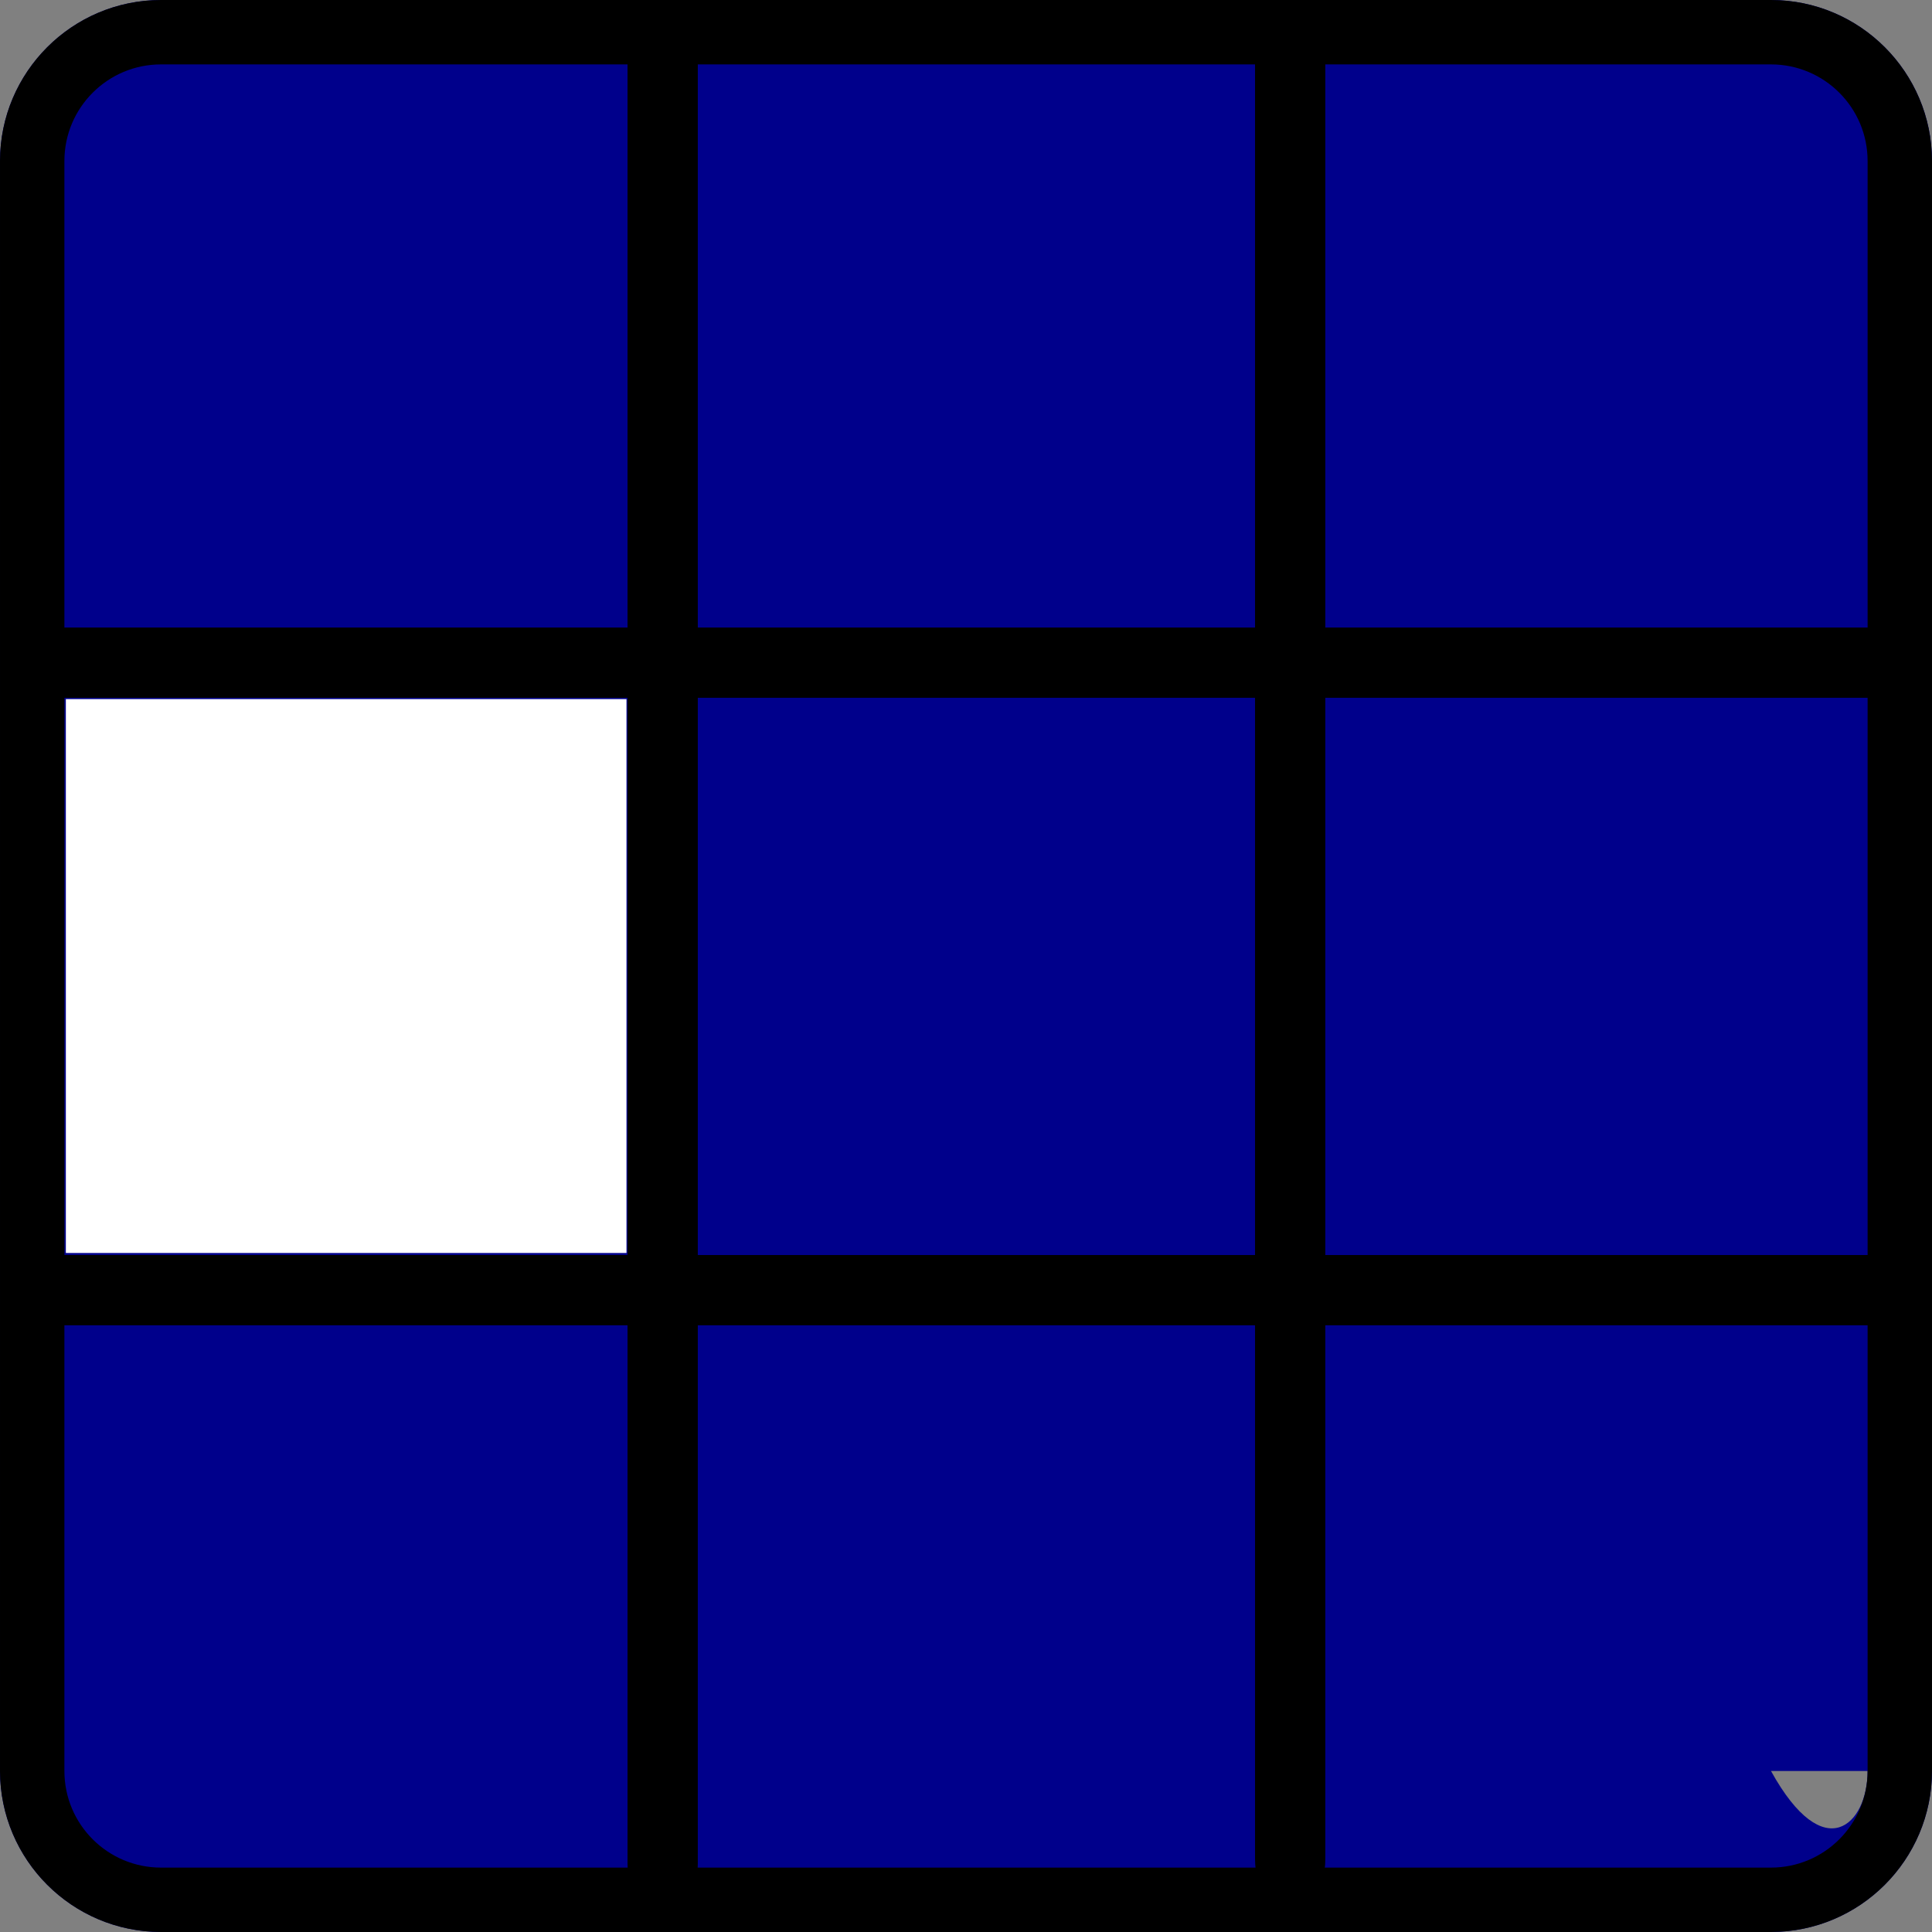
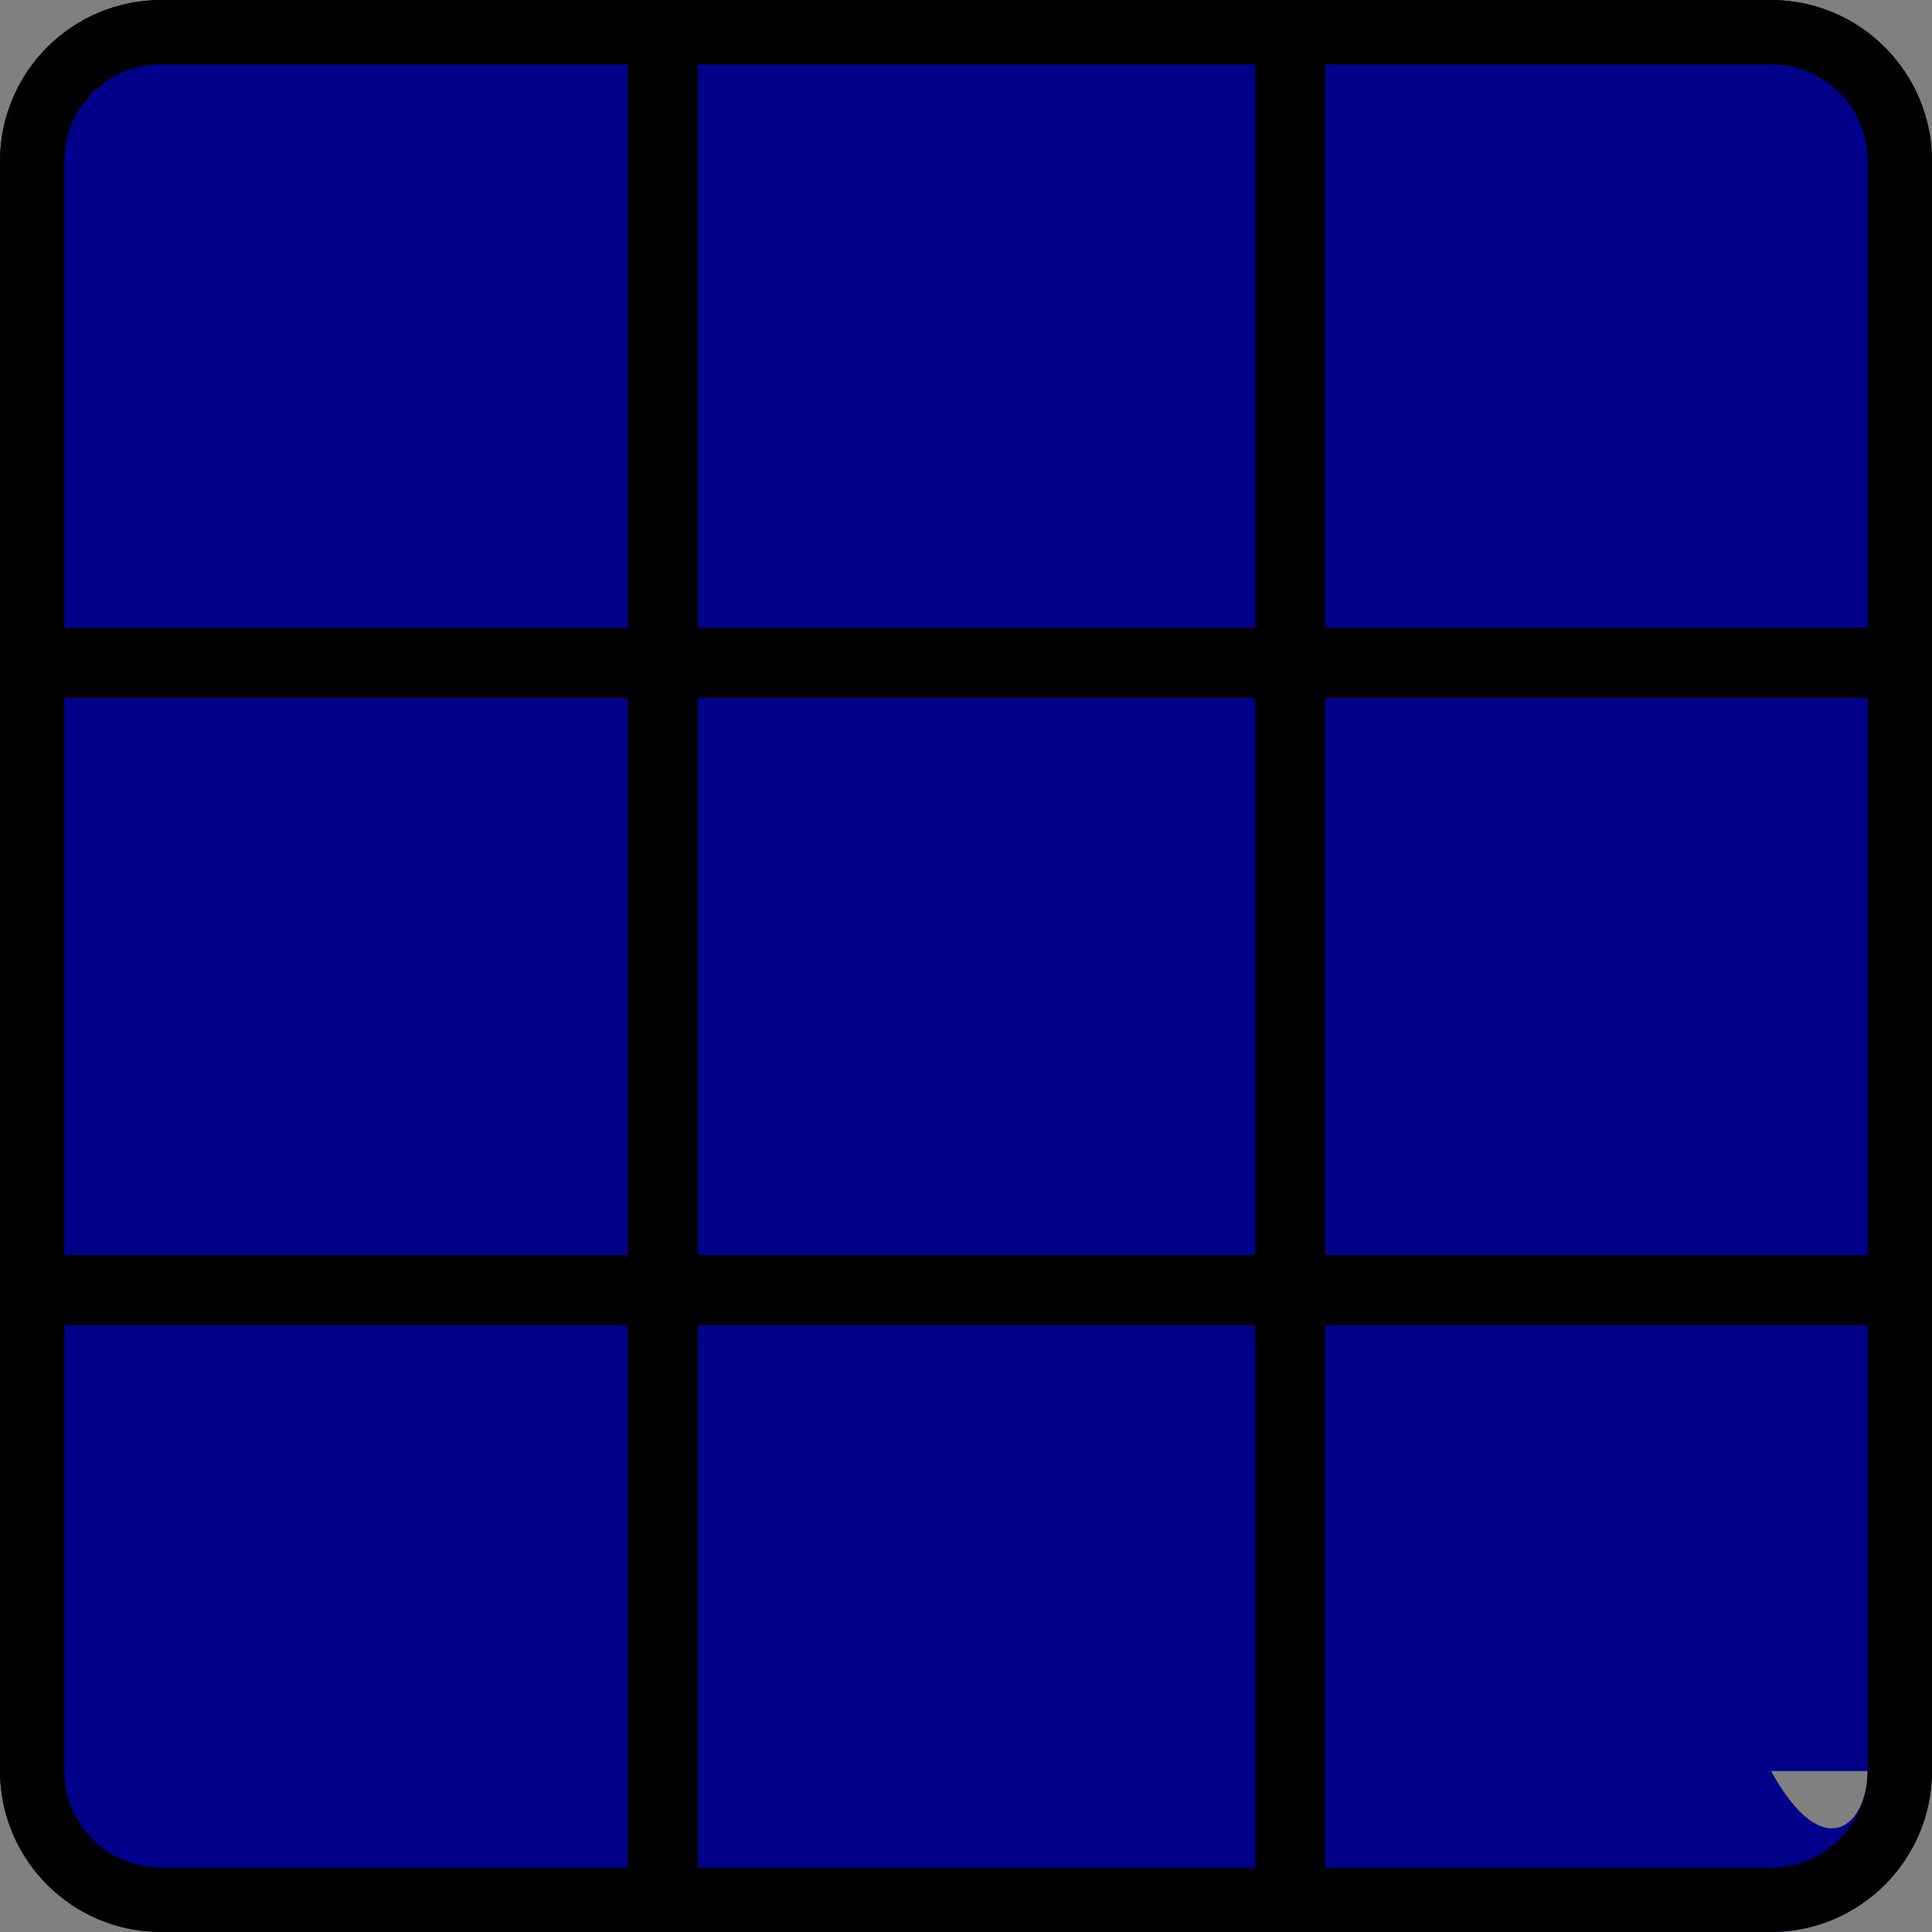
<svg xmlns="http://www.w3.org/2000/svg" xmlns:ns1="http://sodipodi.sourceforge.net/DTD/sodipodi-0.dtd" xmlns:ns2="http://www.inkscape.org/namespaces/inkscape" height="480pt" viewBox="0 0 480 480" width="480pt" version="1.1" id="svg31" ns1:docname="cells_5.svg" ns2:version="1.1.1 (3bf5ae0d25, 2021-09-20)">
  <rect x="0" y="0" width="480" height="480" fill="#808080" stroke="none" />
  <ns1:namedview id="namedview27" pagecolor="#ffffff" bordercolor="#666666" borderopacity="1.0" ns2:pageshadow="2" ns2:pageopacity="0.0" ns2:pagecheckerboard="0" ns2:document-units="pt" showgrid="false" ns2:zoom="0.89382717" ns2:cx="210.89088" ns2:cy="356.33287" ns2:window-width="1920" ns2:window-height="1017" ns2:window-x="-8" ns2:window-y="-8" ns2:window-maximized="1" ns2:current-layer="svg31" />
  <defs id="defs35">
    <ns2:path-effect effect="fillet_chamfer" id="path-effect455" is_visible="true" lpeversion="1" satellites_param="F,0,0,1,0,5,0,1 @ F,0,0,1,0,5,0,1 @ F,0,0,1,0,5,0,1 @ F,0,0,1,0,5,0,1" unit="px" method="auto" mode="F" radius="5" chamfer_steps="1" flexible="false" use_knot_distance="true" apply_no_radius="true" apply_with_radius="true" only_selected="false" hide_knots="false" />
    <ns2:path-effect effect="fillet_chamfer" id="path-effect2747" is_visible="true" lpeversion="1" satellites_param="F,0,0,1,0,15,0,1 @ F,0,0,1,0,15,0,1 @ F,0,0,1,0,15,0,1 @ F,0,0,1,0,15,0,1 @ F,0,0,1,0,15,0,1 @ F,0,0,1,0,15,0,1 @ F,0,0,1,0,15,0,1 @ F,0,0,1,0,15,0,1" unit="px" method="auto" mode="F" radius="15" chamfer_steps="1" flexible="false" use_knot_distance="true" apply_no_radius="true" apply_with_radius="true" only_selected="false" hide_knots="false" />
    <ns2:path-effect effect="fillet_chamfer" id="path-effect1251" is_visible="true" lpeversion="1" satellites_param="F,0,0,1,0,5,0,1 @ F,0,0,1,0,5,0,1 @ F,0,0,1,0,5,0,1 @ F,0,0,1,0,5,0,1 @ F,0,0,1,0,5,0,1 @ F,0,0,1,0,5,0,1" unit="px" method="auto" mode="F" radius="5" chamfer_steps="1" flexible="false" use_knot_distance="true" apply_no_radius="true" apply_with_radius="true" only_selected="false" hide_knots="false" />
    <clipPath id="clip0">
      <rect x="592" y="312" width="96" height="96" id="rect92" />
    </clipPath>
  </defs>
  <path d="m440 0h-400c-22.082.027-39.973 17.918-40 40v400c.027 22.082 17.918 39.973 40 40h400c22.082-.027 39.973-17.918 40-40v-400c-.027-22.082-17.918-39.973-40-40zm24 440c0 13.254-10.746 24-24  zm" id="path23" stroke-width="3" fill="Darkblue" />
  <path d="m440 0h-400c-22.082.027-39.973 17.918-40 40v400c.027 22.082 17.918 39.973 40 40h400c22.082-.027 39.973-17.918 40-40v-400c-.027-22.082-17.918-39.973-40-40zm24 440c0 13.254-10.746 24-24 24h-400c-13.254 0-24-10.746-24-24v-400c0-13.254 10.746-24 24-24h400c13.254 0 24 10.746 24 24zm0 0" id="path21" />
  <path d="M 464.814,155.906 H 15.044 c -7.305,0 -13.229,3.909 -13.229,8.73 0,4.821 5.923,8.73 13.229,8.73 h 449.77 c 7.305,0 13.229,-3.909 13.229,-8.73 0,-4.821 -5.923,-8.73 -13.229,-8.73 z m 0,0" id="path29" style="stroke-width:1.411" />
  <path d="M 173.366,463.038 V 13.23 C 173.366,5.924 169.457,0 164.636,0 c -4.821,0 -8.73,5.924 -8.73,13.23 V 463.038 c 0,7.306 3.909,13.23 8.73,13.23 4.821,0 8.73,-5.924 8.73,-13.23 z m 0,0" id="path29-0" style="stroke-width:1.411" />
  <path d="M 329.272,461.883 V 13.197 C 329.272,5.909 325.363,0 320.541,0 c -4.821,0 -8.73,5.909 -8.73,13.197 V 461.883 c 0,7.288 3.909,13.197 8.73,13.197 4.821,0 8.73,-5.909 8.73,-13.197 z m 0,0" id="path29-0-2" style="stroke-width:1.411" />
  <path d="M 465.334,311.811 H 13.871 c -7.333,0 -13.278,3.909 -13.278,8.73 0,4.821 5.945,8.73 13.278,8.73 H 465.334 c 7.333,0 13.278,-3.909 13.278,-8.73 0,-4.821 -5.945,-8.73 -13.278,-8.73 z m 0,0" id="path29-9" style="stroke-width:1.411" />
  <path style="fill:none;fill-opacity:1;stroke-width:1" d="M 21.816,323.329 V 231.588 h 92.859 92.859 v 91.74 91.74 H 114.675 21.816 Z" id="path5627" transform="scale(0.75)" />
  <path style="fill:none;fill-opacity:1;stroke-width:1" d="M 21.816,323.329 V 231.588 h 92.859 92.859 v 91.74 91.74 H 114.675 21.816 Z" id="path5666" transform="scale(0.75)" />
  <path style="fill:none;fill-opacity:1;stroke-width:1" d="M 21.816,323.329 V 231.588 h 92.859 92.859 v 91.74 91.74 H 114.675 21.816 Z" id="path5705" transform="scale(0.75)" />
  <path style="fill:none;fill-opacity:1;stroke-width:1" d="M 21.816,323.329 V 231.588 h 92.859 92.859 v 91.74 91.74 H 114.675 21.816 Z" id="path6003" transform="scale(0.75)" />
  <path style="fill:none;fill-opacity:1;stroke-width:1" d="M 21.816,323.329 V 231.588 h 92.859 92.859 v 91.74 91.74 H 114.675 21.816 Z" id="path6042" transform="scale(0.75)" />
  <path style="fill:none;fill-opacity:1;stroke-width:1" d="M 21.816,323.329 V 231.588 h 92.859 92.859 v 91.74 91.74 H 114.675 21.816 Z" id="path6081" transform="scale(0.75)" />
  <path style="fill:none;fill-opacity:1;stroke-width:1" d="M 21.816,323.329 V 231.588 h 92.859 92.859 v 91.74 91.74 H 114.675 21.816 Z" id="path6120" transform="scale(0.75)" />
  <path style="fill:none;fill-opacity:1;stroke-width:1" d="M 21.816,323.329 V 231.588 h 92.859 92.859 v 91.74 91.74 H 114.675 21.816 Z" id="path6159" transform="scale(0.75)" />
-   <path style="fill:#ffffff;fill-opacity:1;stroke-width:1" d="M 21.816,323.329 V 231.588 h 92.859 92.859 v 91.74 91.74 H 114.675 21.816 Z" id="path6198" transform="scale(0.75)" />
</svg>